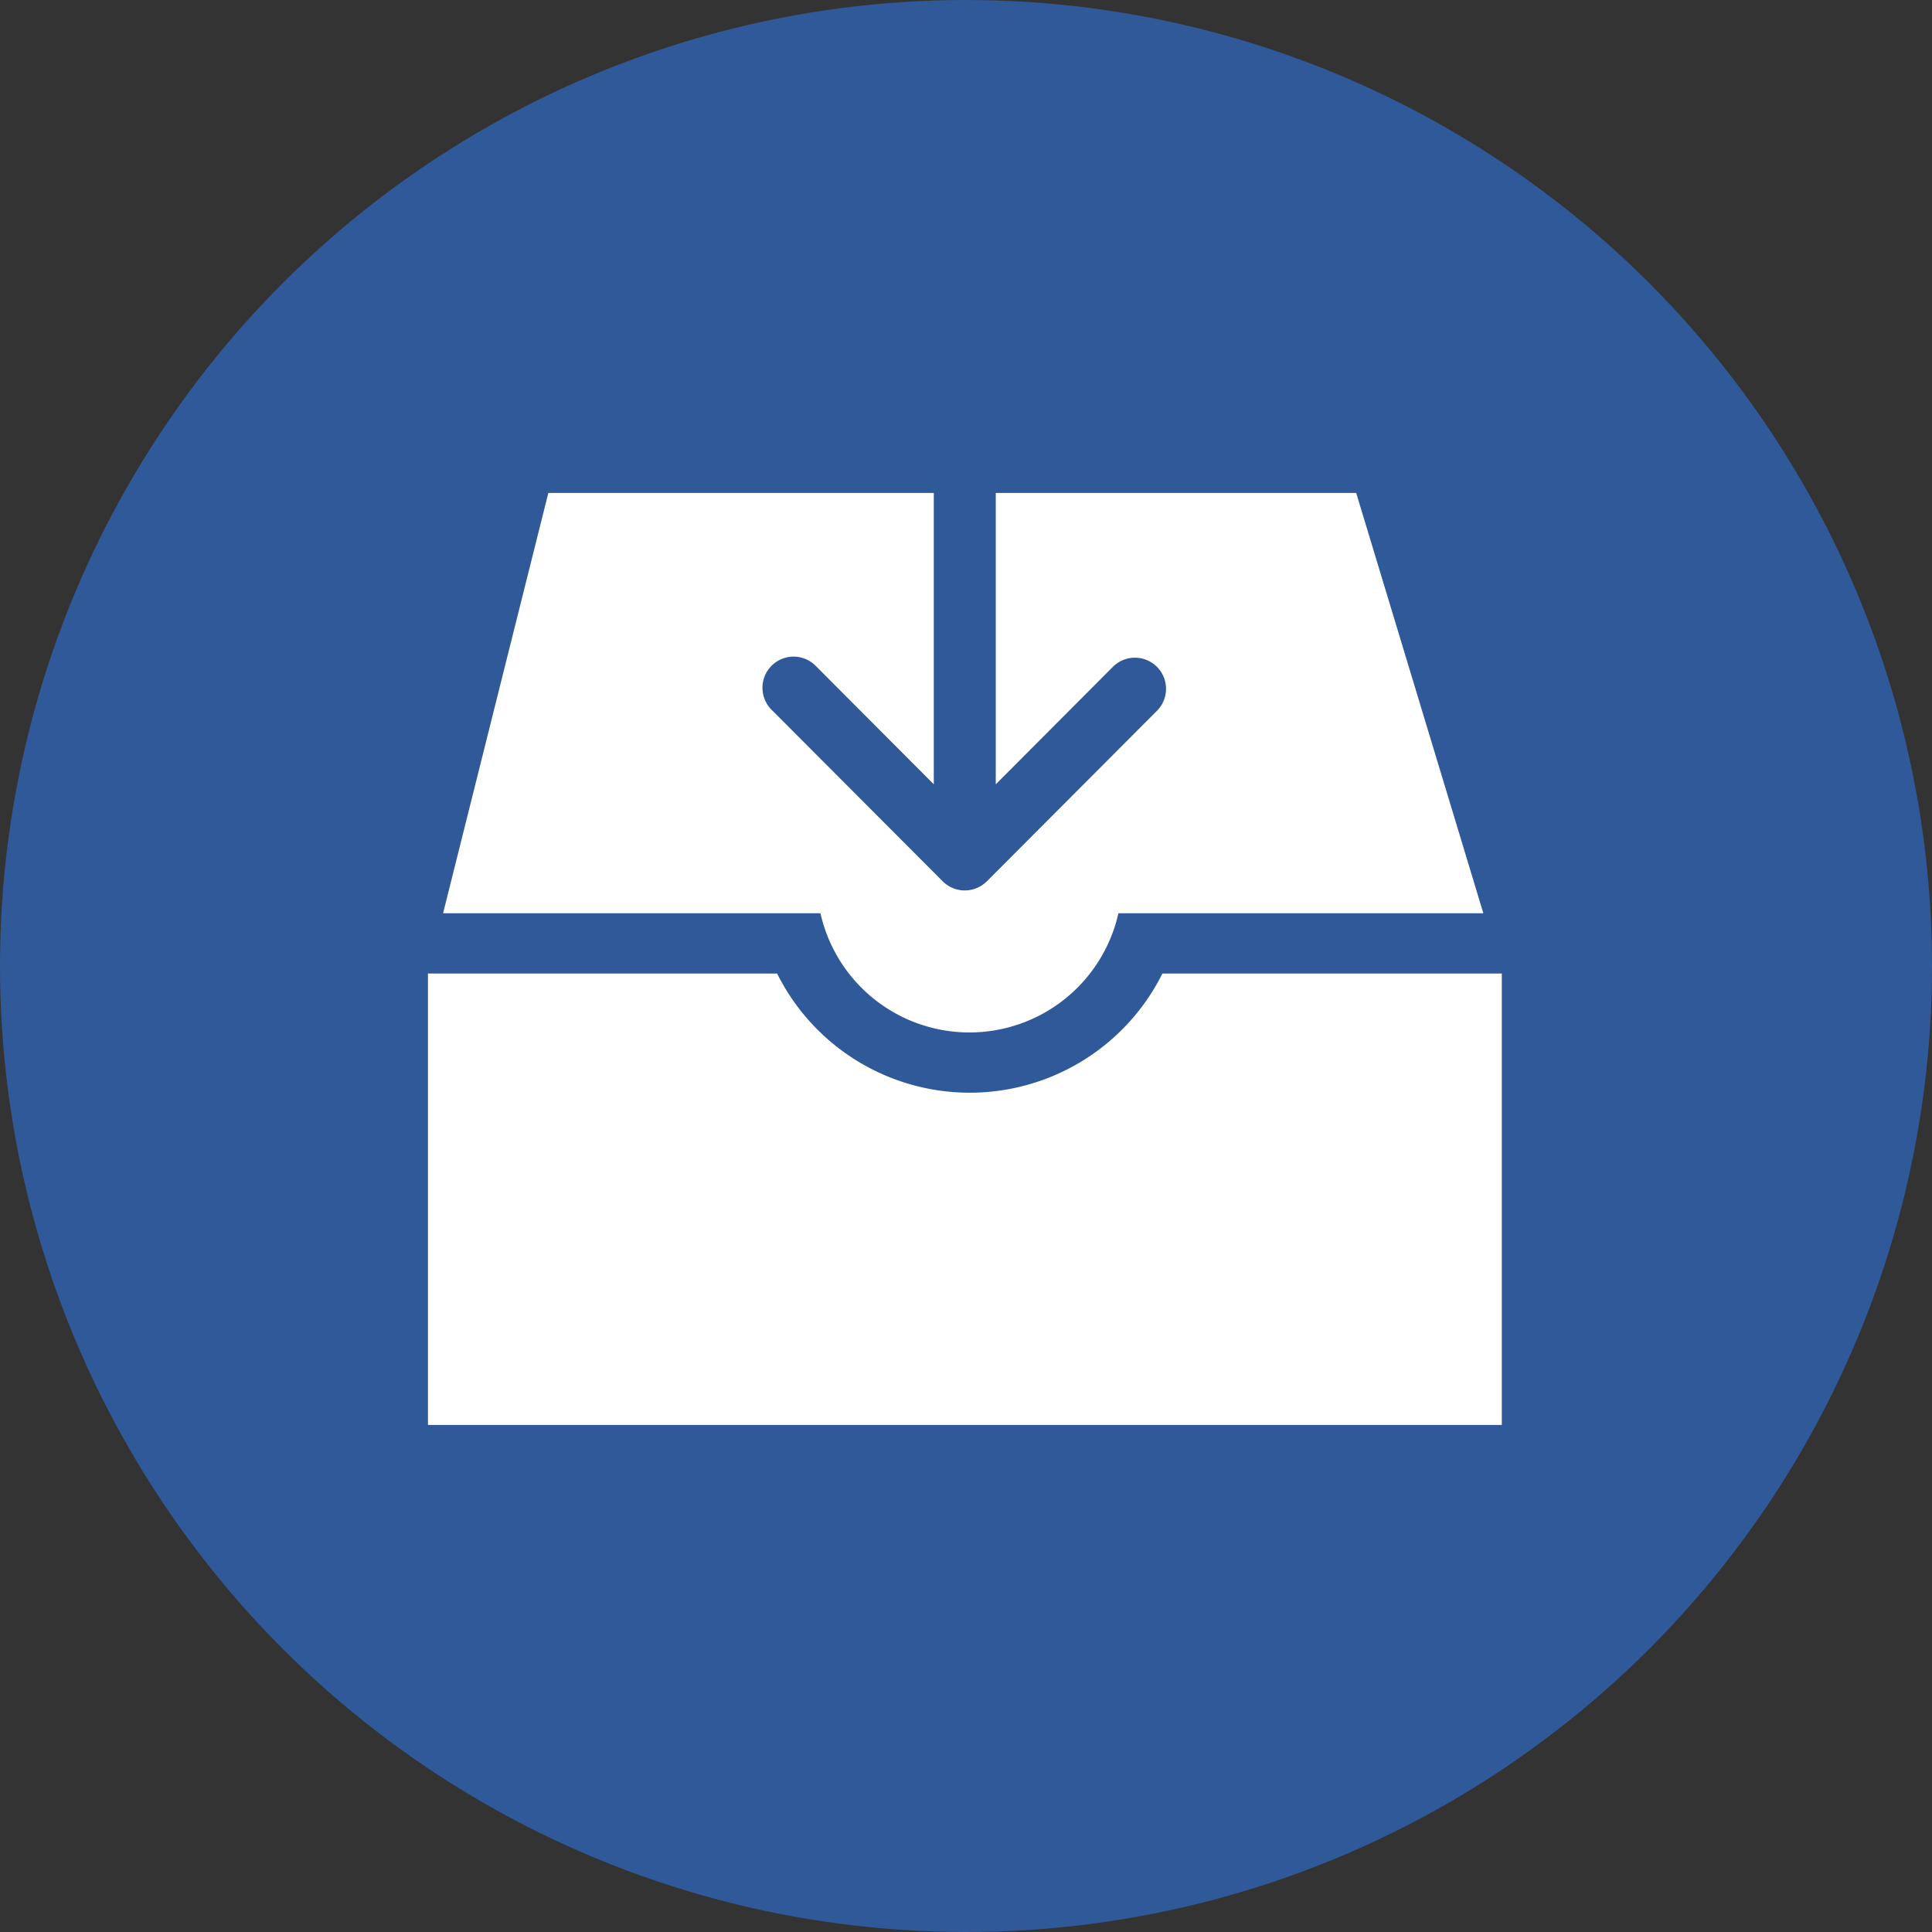
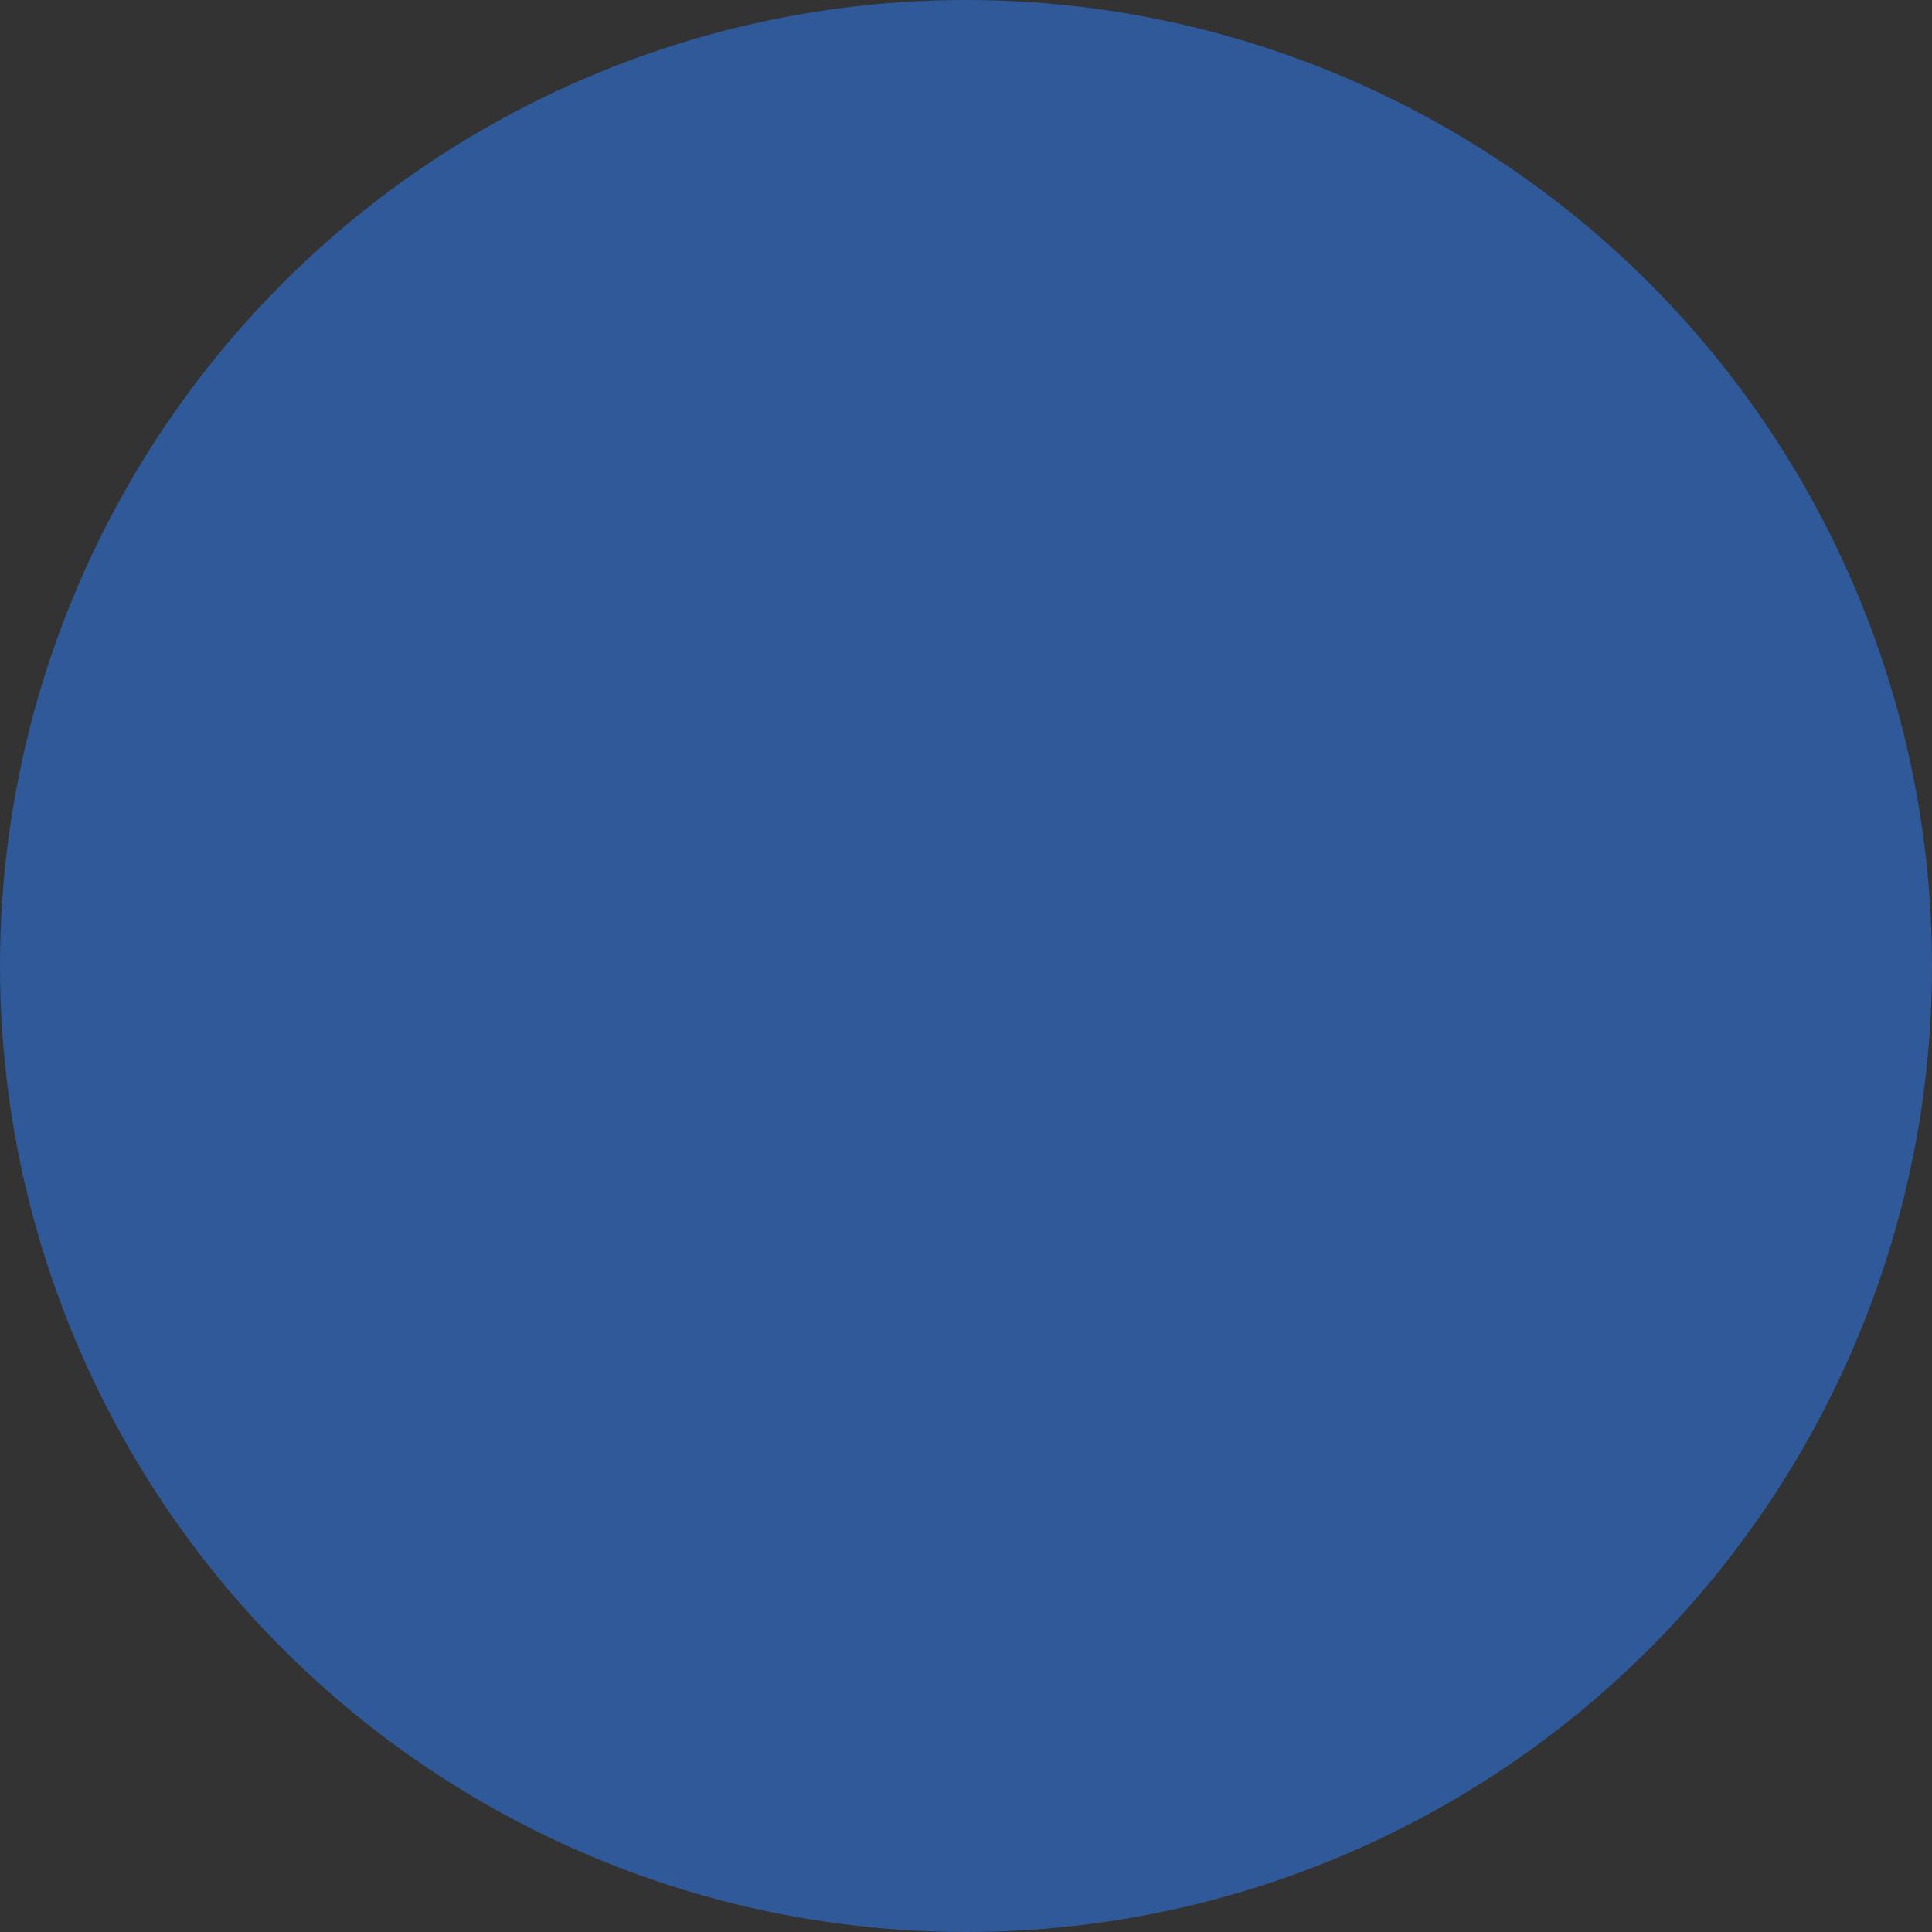
<svg xmlns="http://www.w3.org/2000/svg" width="27" height="27" viewBox="0 0 27 27">
  <rect x="0" y="0" width="27" height="27" fill="#333333" stroke="none" />
  <g transform="translate(-1462 -606)">
    <circle cx="13.5" cy="13.5" r="13.5" transform="translate(1462 606)" fill="#2f5998" />
-     <path d="M1467.981,625.914v-6.309h4.879a3.009,3.009,0,0,0,5.385,0h4.743v6.309Zm5.489-7.151h-5.278l1.471-5.874h5.387v4.072l-1.645-1.65a.435.435,0,1,0-.614.616l2.384,2.39s0,0,0,0a.437.437,0,0,0,.616,0s0,0,0,0l2.384-2.39a.435.435,0,0,0-.614-.616l-1.645,1.65v-4.072h5.037l1.777,5.874h-5.1a2.134,2.134,0,0,1-4.164,0Z" fill="#fff" />
  </g>
</svg>